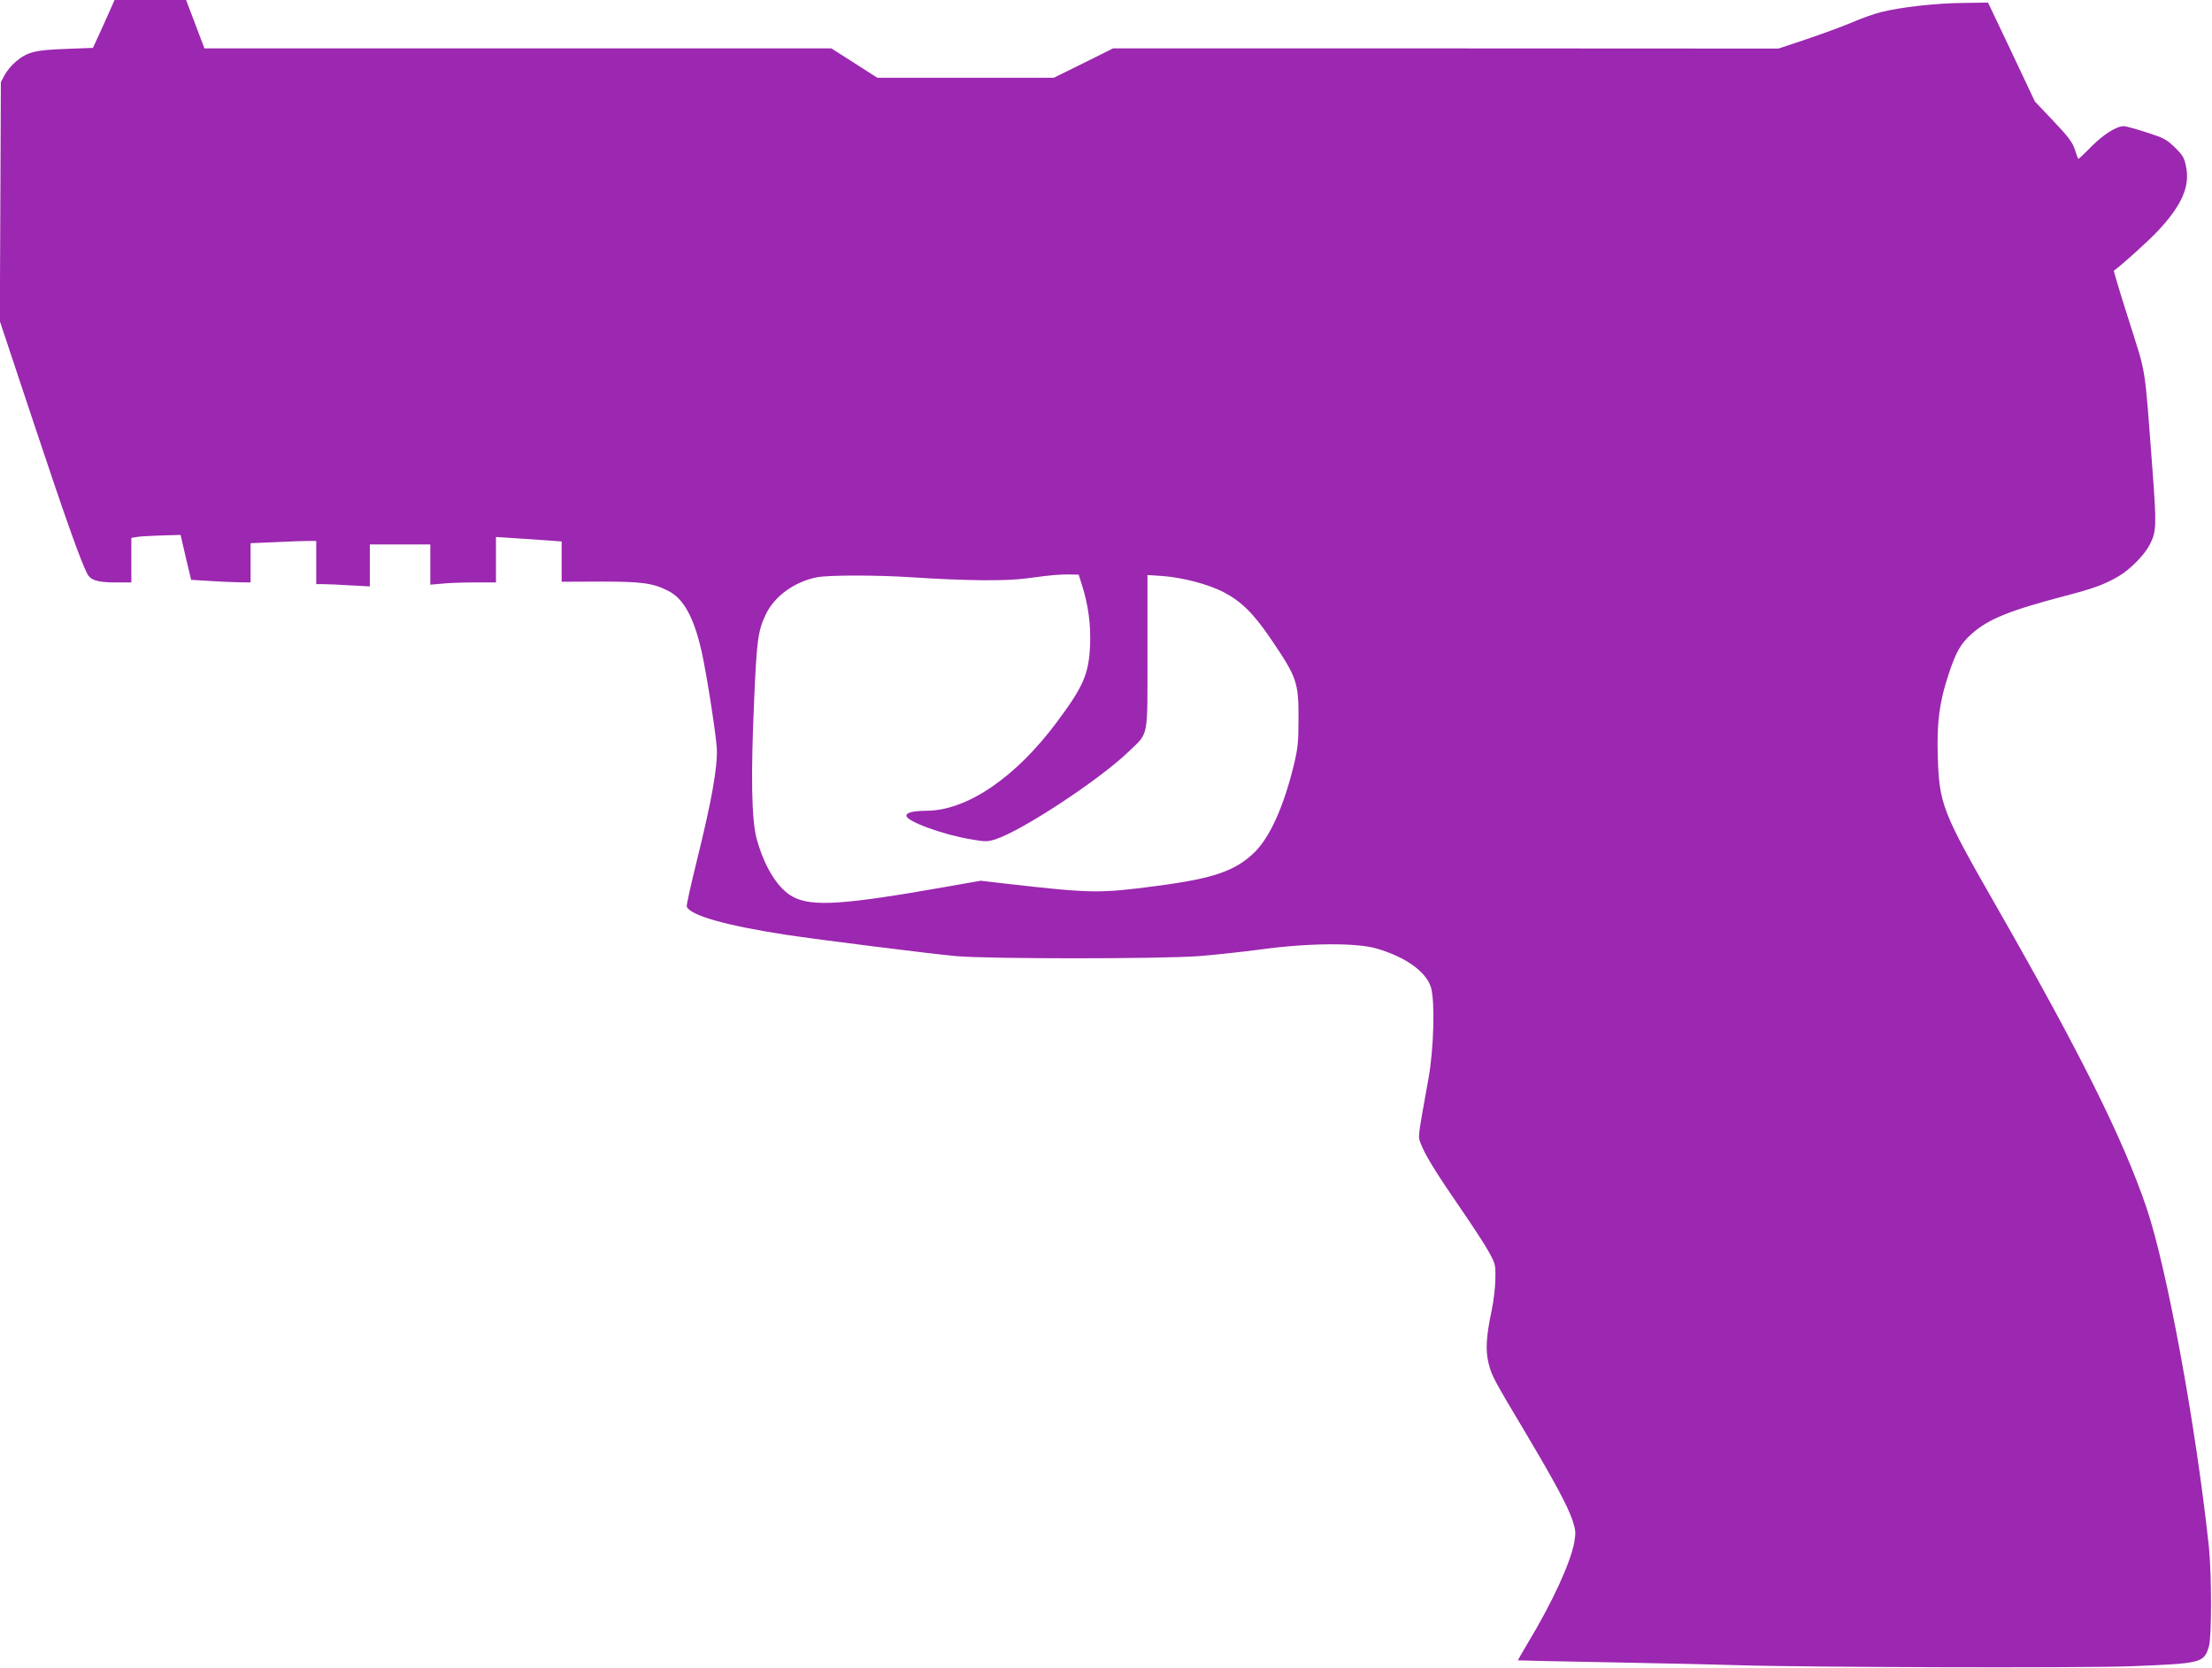
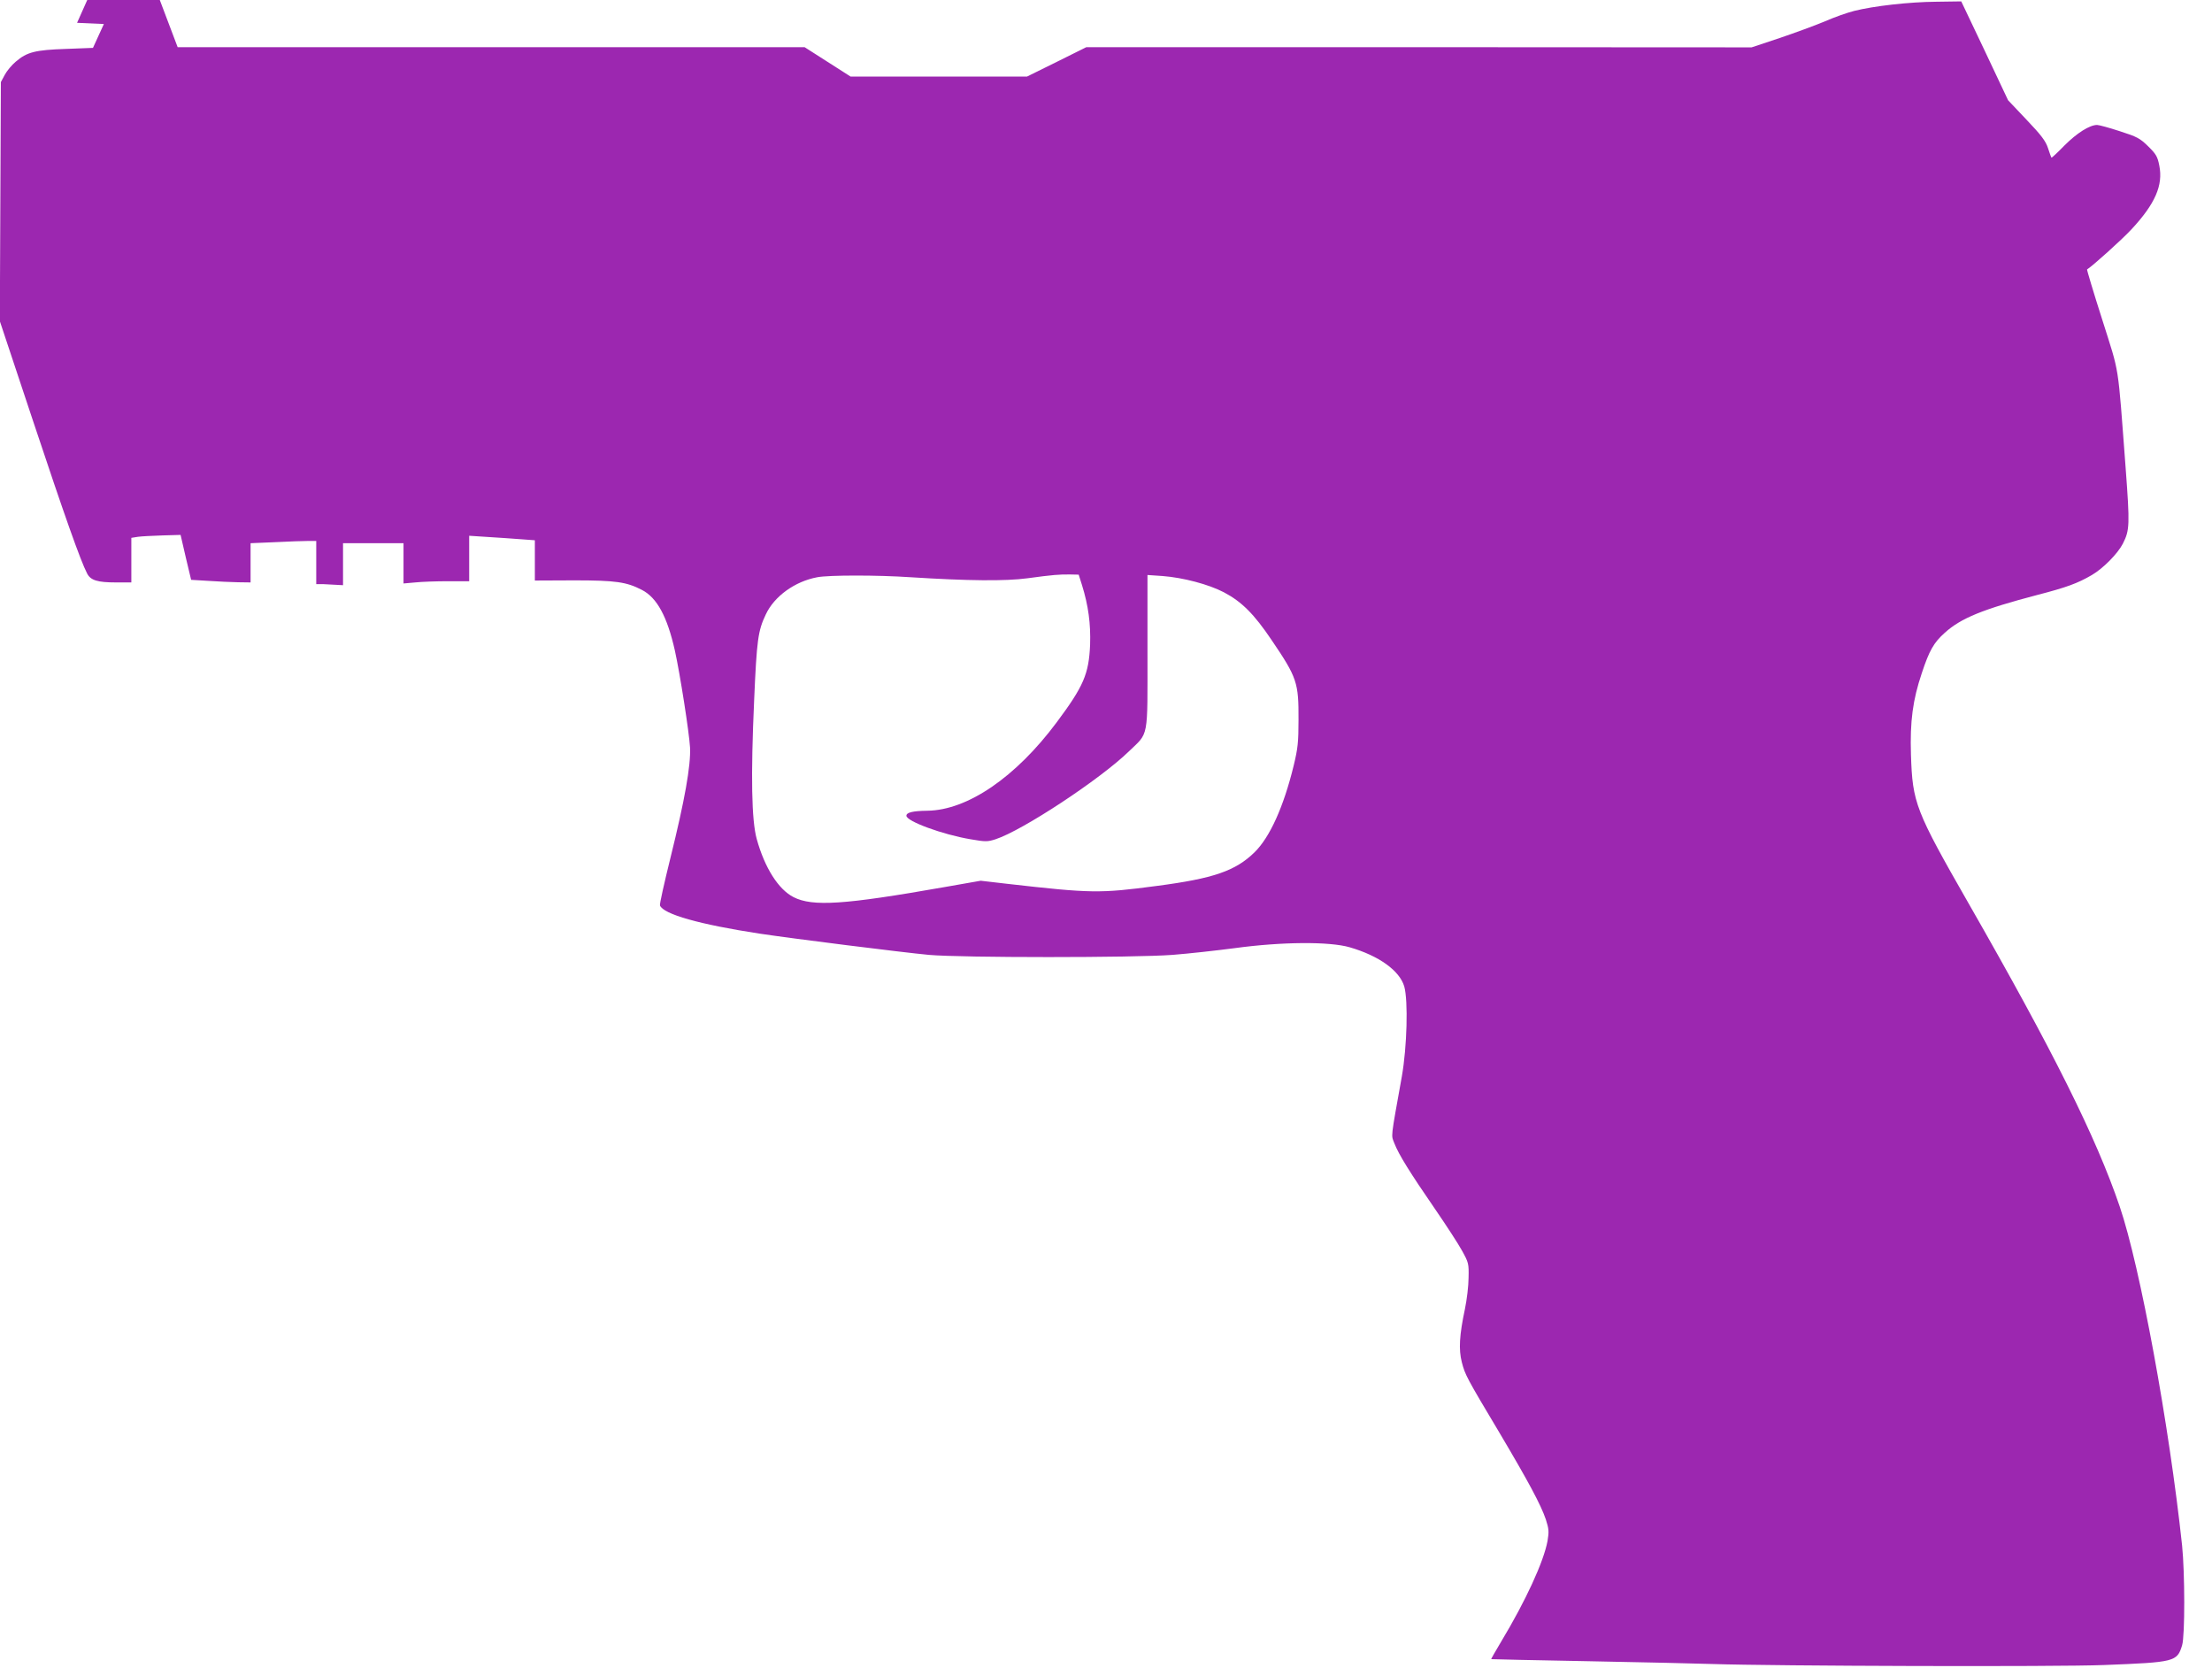
<svg xmlns="http://www.w3.org/2000/svg" version="1.0" width="1280pt" height="965pt" viewBox="0 0 1280 965" preserveAspectRatio="xMidYMid meet">
  <g transform="translate(0,965) scale(0.1,-0.1)" fill="#9c27b0" stroke="none">
-     <path d="M601 9511 l-63 -138 -156 -6 c-178 -6 -226 -18 -291 -74 -23 -19 -52 -54 -64 -77 l-22 -41 -3 -691 -3 -692 194 -583 c180 -541 273 -804 311 -877 20 -40 61 -52 167 -52 l89 0 0 129 0 129 38 6 c20 3 84 6 142 8 l105 3 30 -130 31 -130 100 -6 c54 -4 132 -7 172 -8 l72 -1 0 113 0 114 143 6 c78 4 163 7 190 7 l47 0 0 -125 0 -125 43 0 c23 0 93 -3 155 -7 l112 -6 0 121 0 122 175 0 175 0 0 -116 0 -117 68 6 c37 4 122 7 190 7 l122 0 0 131 0 132 108 -7 c59 -4 144 -9 190 -13 l82 -6 0 -116 0 -117 228 1 c239 0 302 -9 391 -55 88 -45 147 -155 191 -350 30 -135 83 -475 88 -562 5 -105 -31 -306 -113 -637 -36 -146 -64 -270 -61 -277 20 -51 230 -110 576 -163 193 -29 821 -108 980 -123 188 -17 1188 -17 1410 0 91 7 253 25 360 39 272 37 547 39 665 5 169 -49 289 -135 316 -227 23 -83 16 -349 -14 -520 -66 -369 -63 -337 -43 -388 24 -63 92 -172 234 -378 66 -96 137 -205 158 -244 37 -67 39 -74 37 -155 0 -47 -10 -128 -21 -181 -32 -150 -37 -234 -18 -308 19 -73 26 -87 219 -410 166 -280 238 -414 267 -499 18 -56 19 -71 10 -125 -22 -120 -127 -348 -268 -582 -33 -55 -59 -101 -58 -102 0 -1 255 -6 566 -12 311 -6 630 -13 710 -16 363 -12 1998 -17 2270 -6 411 16 423 19 452 114 17 55 16 421 0 577 -75 701 -243 1615 -361 1962 -137 402 -386 901 -874 1753 -309 540 -325 582 -334 861 -6 193 10 316 63 473 43 130 69 176 133 233 94 85 221 136 533 218 170 44 234 67 318 116 65 38 149 123 179 181 40 79 41 107 16 442 -47 619 -33 530 -135 854 -51 159 -90 290 -88 291 32 20 198 169 256 231 138 148 185 256 162 370 -10 52 -19 67 -65 112 -47 46 -64 55 -164 87 -61 20 -120 36 -131 36 -43 0 -117 -47 -188 -118 -40 -41 -74 -73 -76 -71 -2 2 -11 27 -20 55 -13 40 -38 74 -124 164 l-107 113 -135 286 -136 286 -142 -2 c-159 -1 -366 -25 -477 -53 -40 -10 -117 -37 -171 -61 -55 -23 -172 -66 -261 -96 l-162 -54 -1925 1 -1925 0 -171 -85 -172 -85 -510 0 -511 0 -133 85 -133 85 -1814 0 -1814 0 -53 140 -53 140 -207 0 -207 0 -62 -139z m5660 -3246 c37 -119 51 -224 47 -345 -7 -170 -38 -241 -193 -449 -237 -318 -516 -509 -749 -512 -84 -1 -121 -10 -121 -29 0 -32 210 -109 371 -136 87 -15 98 -15 145 0 156 51 604 346 771 508 117 113 108 65 108 577 l0 444 88 -6 c118 -9 266 -48 354 -94 103 -54 175 -126 276 -276 148 -218 157 -247 156 -462 0 -129 -4 -166 -28 -265 -58 -238 -138 -415 -227 -502 -110 -107 -236 -151 -565 -194 -330 -44 -380 -43 -864 12 l-155 18 -211 -37 c-579 -102 -761 -114 -872 -58 -88 45 -167 170 -213 336 -30 108 -35 361 -15 805 15 345 22 400 67 494 49 106 169 192 298 216 67 13 350 13 541 0 331 -21 549 -23 675 -6 147 20 186 23 249 22 l48 -1 19 -60z" />
+     <path d="M601 9511 l-63 -138 -156 -6 c-178 -6 -226 -18 -291 -74 -23 -19 -52 -54 -64 -77 l-22 -41 -3 -691 -3 -692 194 -583 c180 -541 273 -804 311 -877 20 -40 61 -52 167 -52 l89 0 0 129 0 129 38 6 c20 3 84 6 142 8 l105 3 30 -130 31 -130 100 -6 c54 -4 132 -7 172 -8 l72 -1 0 113 0 114 143 6 c78 4 163 7 190 7 l47 0 0 -125 0 -125 43 0 l112 -6 0 121 0 122 175 0 175 0 0 -116 0 -117 68 6 c37 4 122 7 190 7 l122 0 0 131 0 132 108 -7 c59 -4 144 -9 190 -13 l82 -6 0 -116 0 -117 228 1 c239 0 302 -9 391 -55 88 -45 147 -155 191 -350 30 -135 83 -475 88 -562 5 -105 -31 -306 -113 -637 -36 -146 -64 -270 -61 -277 20 -51 230 -110 576 -163 193 -29 821 -108 980 -123 188 -17 1188 -17 1410 0 91 7 253 25 360 39 272 37 547 39 665 5 169 -49 289 -135 316 -227 23 -83 16 -349 -14 -520 -66 -369 -63 -337 -43 -388 24 -63 92 -172 234 -378 66 -96 137 -205 158 -244 37 -67 39 -74 37 -155 0 -47 -10 -128 -21 -181 -32 -150 -37 -234 -18 -308 19 -73 26 -87 219 -410 166 -280 238 -414 267 -499 18 -56 19 -71 10 -125 -22 -120 -127 -348 -268 -582 -33 -55 -59 -101 -58 -102 0 -1 255 -6 566 -12 311 -6 630 -13 710 -16 363 -12 1998 -17 2270 -6 411 16 423 19 452 114 17 55 16 421 0 577 -75 701 -243 1615 -361 1962 -137 402 -386 901 -874 1753 -309 540 -325 582 -334 861 -6 193 10 316 63 473 43 130 69 176 133 233 94 85 221 136 533 218 170 44 234 67 318 116 65 38 149 123 179 181 40 79 41 107 16 442 -47 619 -33 530 -135 854 -51 159 -90 290 -88 291 32 20 198 169 256 231 138 148 185 256 162 370 -10 52 -19 67 -65 112 -47 46 -64 55 -164 87 -61 20 -120 36 -131 36 -43 0 -117 -47 -188 -118 -40 -41 -74 -73 -76 -71 -2 2 -11 27 -20 55 -13 40 -38 74 -124 164 l-107 113 -135 286 -136 286 -142 -2 c-159 -1 -366 -25 -477 -53 -40 -10 -117 -37 -171 -61 -55 -23 -172 -66 -261 -96 l-162 -54 -1925 1 -1925 0 -171 -85 -172 -85 -510 0 -511 0 -133 85 -133 85 -1814 0 -1814 0 -53 140 -53 140 -207 0 -207 0 -62 -139z m5660 -3246 c37 -119 51 -224 47 -345 -7 -170 -38 -241 -193 -449 -237 -318 -516 -509 -749 -512 -84 -1 -121 -10 -121 -29 0 -32 210 -109 371 -136 87 -15 98 -15 145 0 156 51 604 346 771 508 117 113 108 65 108 577 l0 444 88 -6 c118 -9 266 -48 354 -94 103 -54 175 -126 276 -276 148 -218 157 -247 156 -462 0 -129 -4 -166 -28 -265 -58 -238 -138 -415 -227 -502 -110 -107 -236 -151 -565 -194 -330 -44 -380 -43 -864 12 l-155 18 -211 -37 c-579 -102 -761 -114 -872 -58 -88 45 -167 170 -213 336 -30 108 -35 361 -15 805 15 345 22 400 67 494 49 106 169 192 298 216 67 13 350 13 541 0 331 -21 549 -23 675 -6 147 20 186 23 249 22 l48 -1 19 -60z" />
  </g>
</svg>